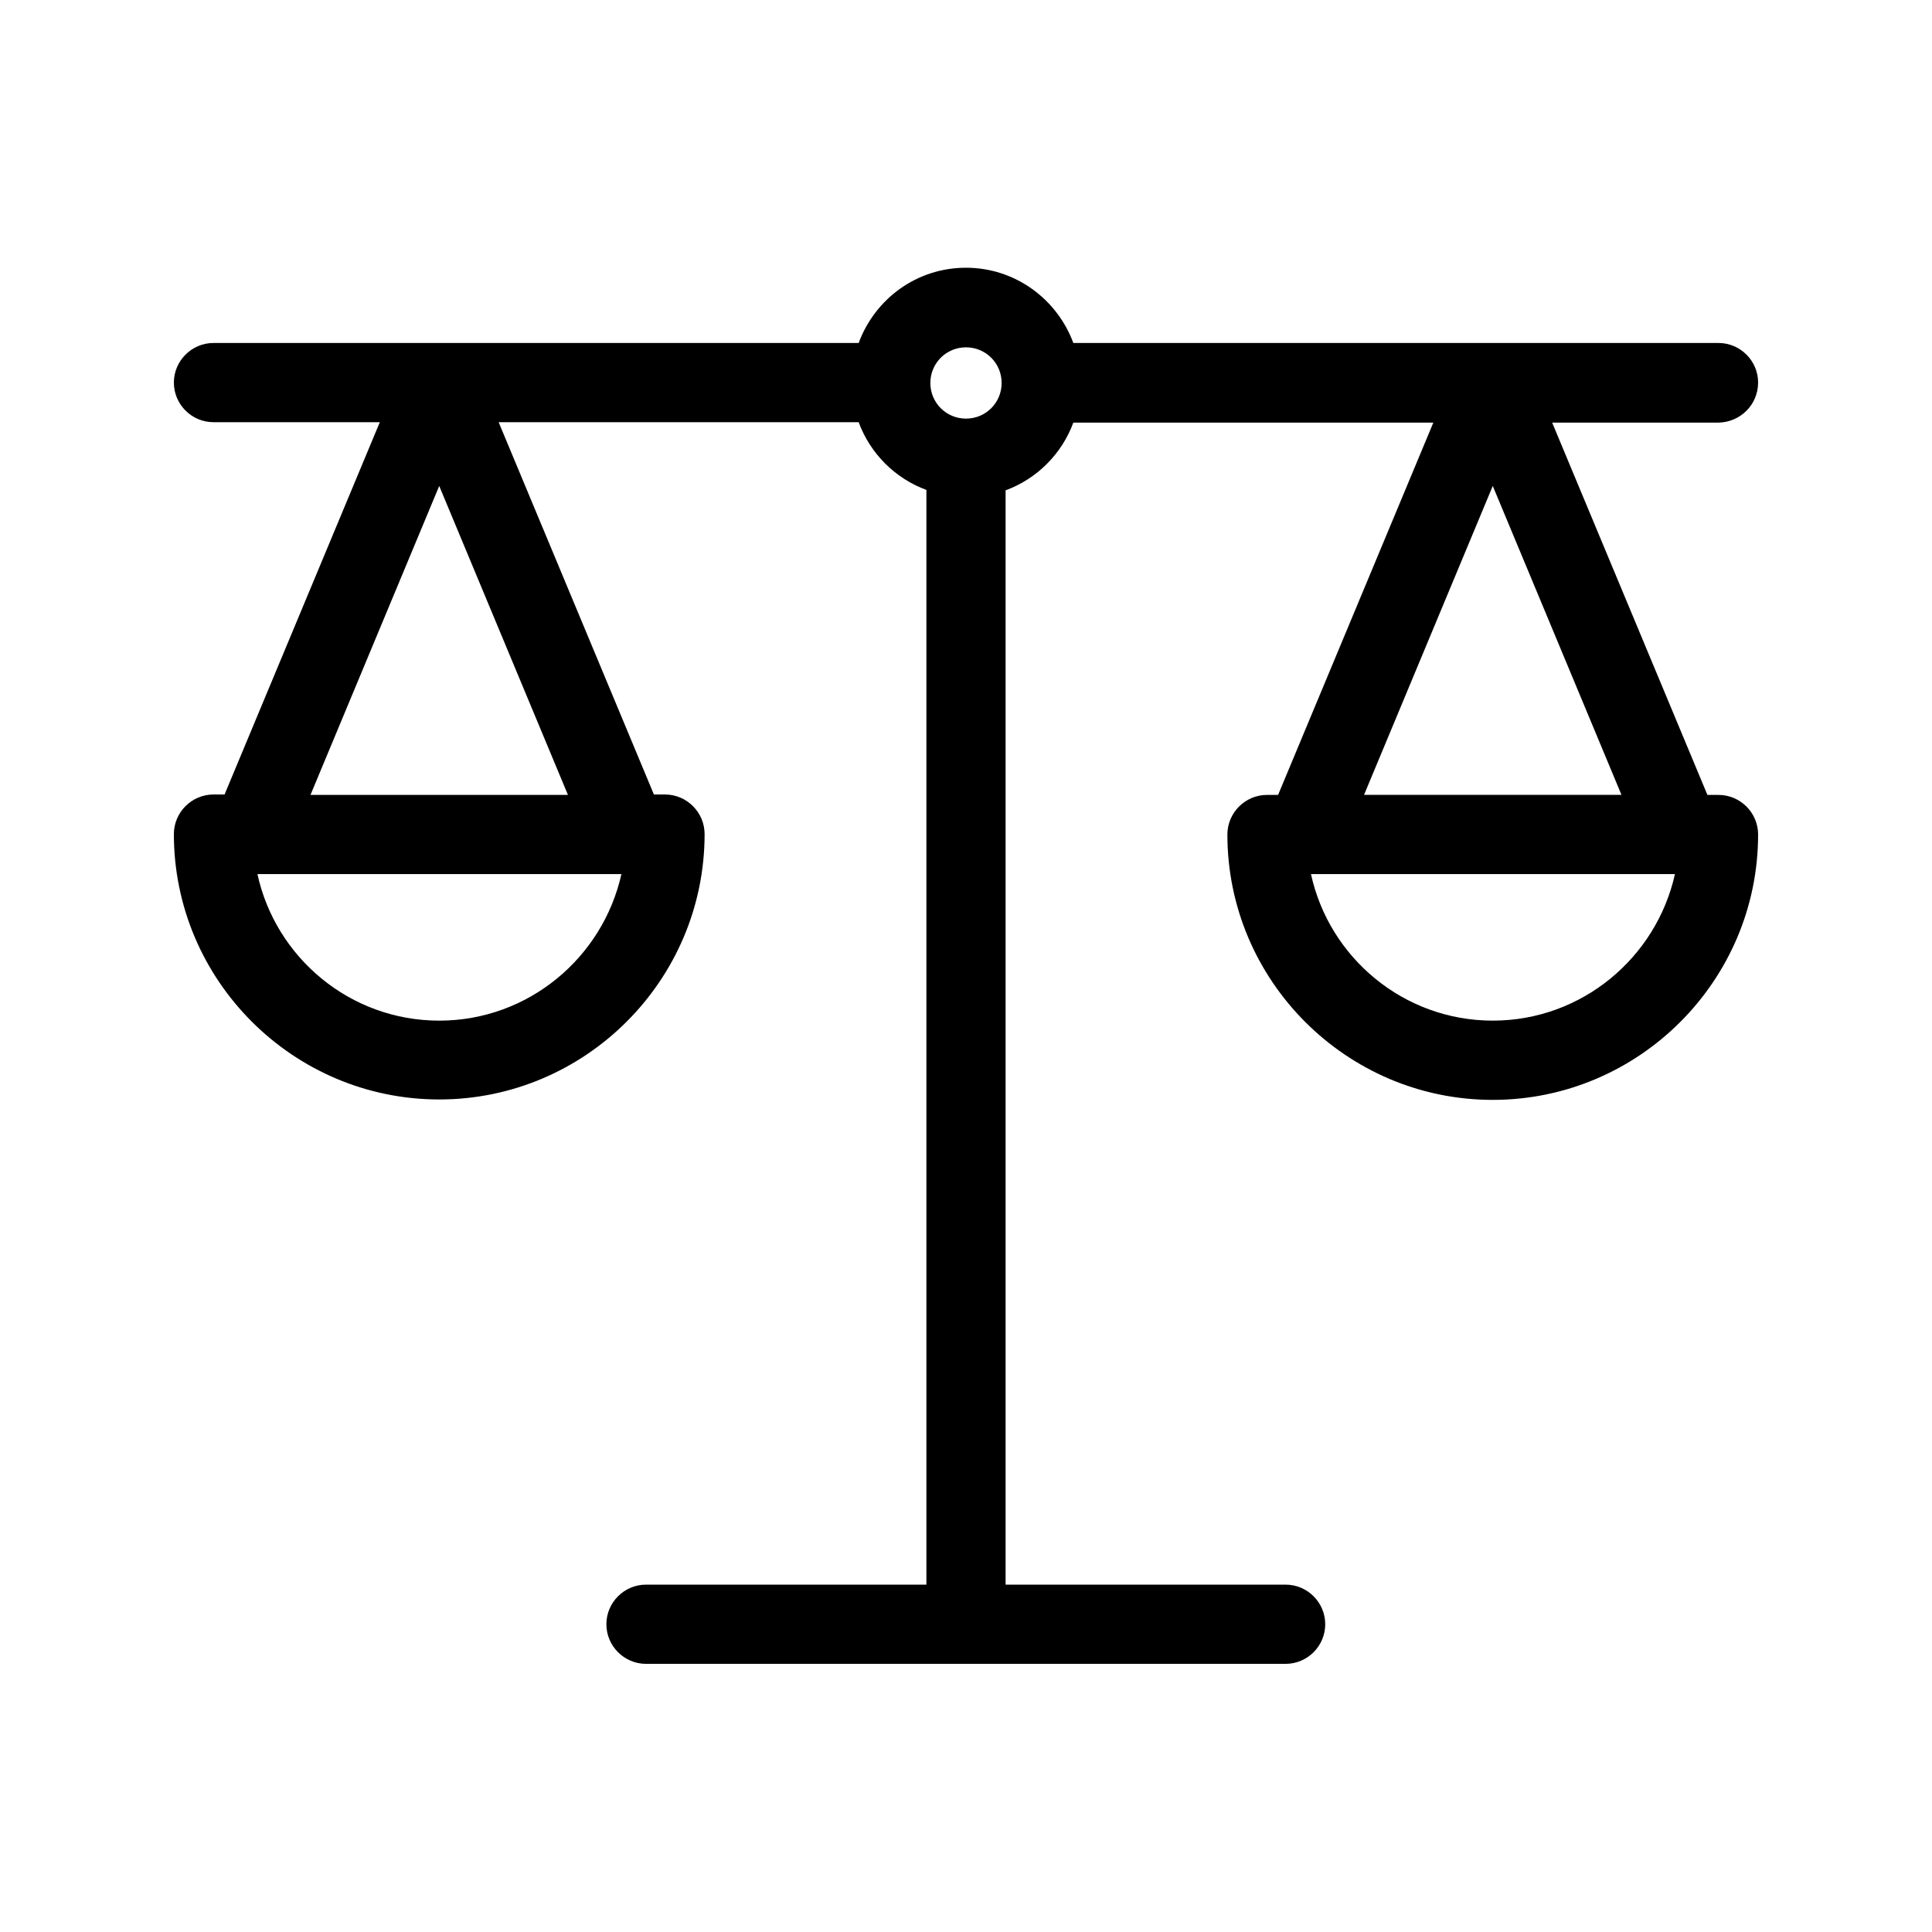
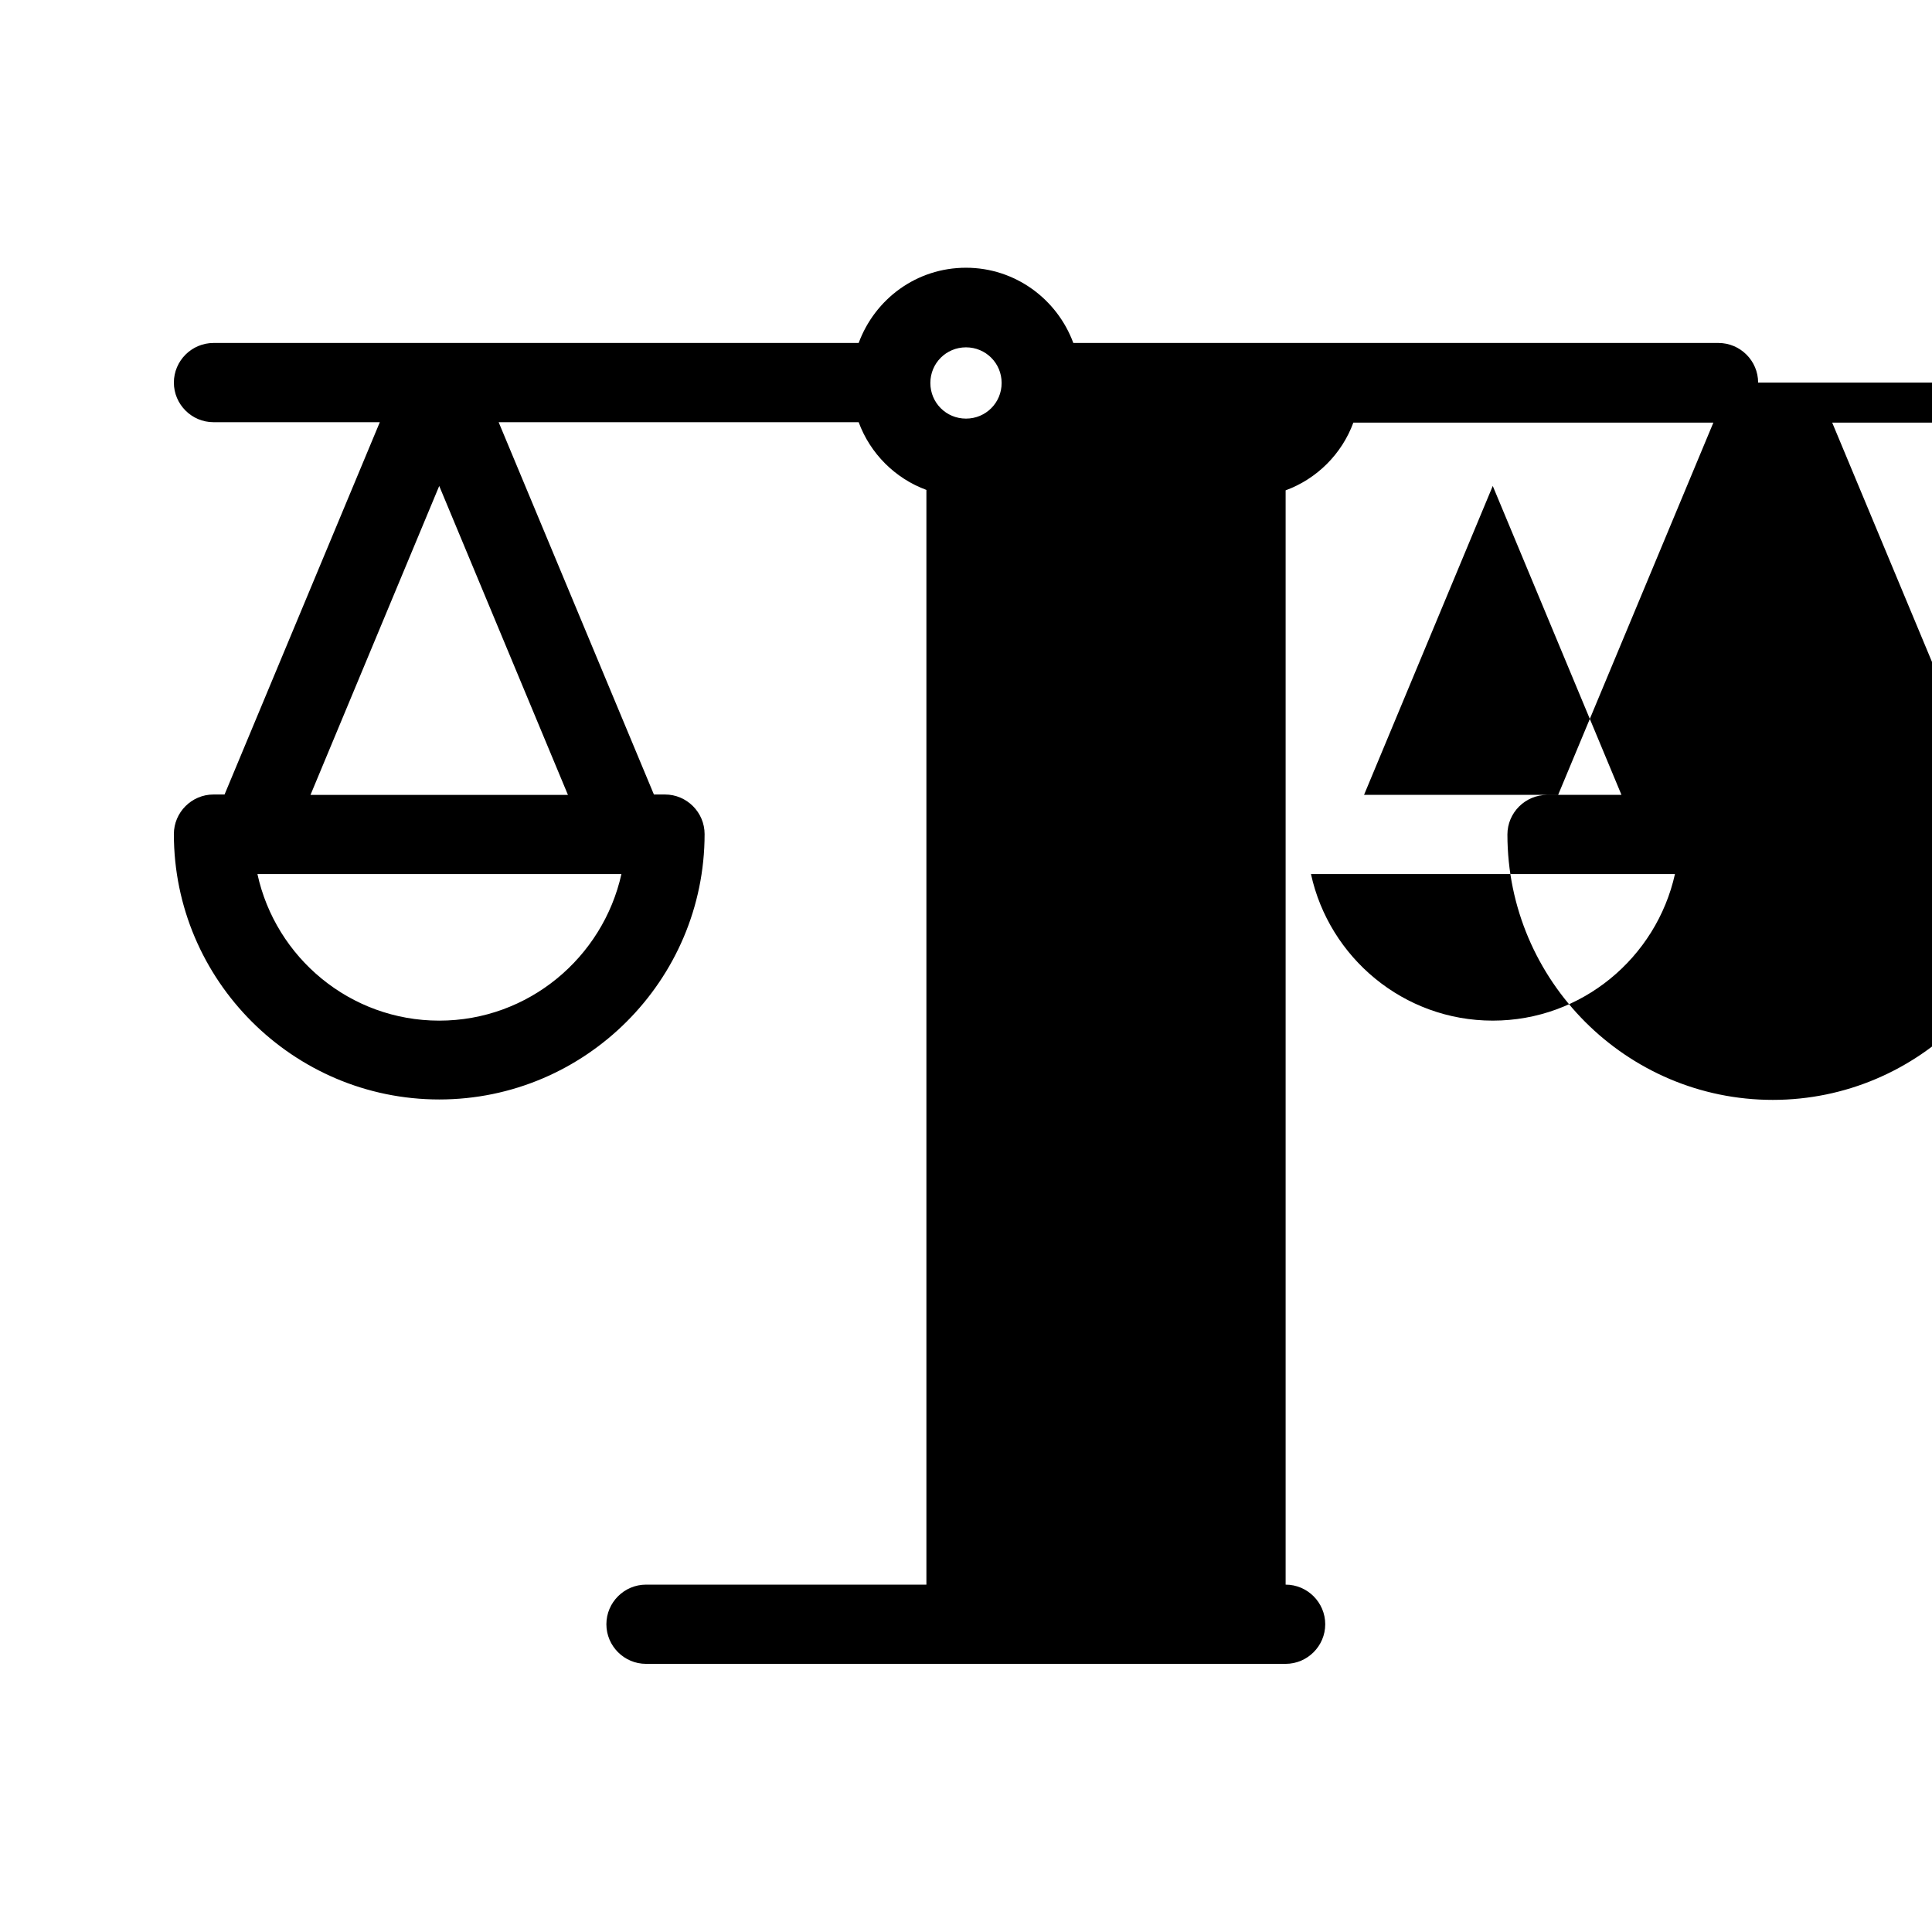
<svg xmlns="http://www.w3.org/2000/svg" fill="#000000" width="800px" height="800px" version="1.1" viewBox="144 144 512 512">
-   <path d="m609.92 245.39c0-5.773-4.723-10.496-10.496-10.496h-170.98c-4.305-11.652-15.43-19.941-28.445-19.941-13.121 0-24.141 8.293-28.445 19.941h-170.98c-5.773 0-10.496 4.723-10.496 10.496s4.723 10.496 10.496 10.496h44.082l-41.145 98.664h-2.938c-5.773 0-10.496 4.723-10.496 10.496 0 38.73 31.594 70.324 70.324 70.324 38.73 0 70.324-31.594 70.324-70.324 0-5.773-4.723-10.496-10.496-10.496h-2.938l-41.145-98.664h95.41c3.043 8.293 9.656 14.906 17.949 17.949v290.11h-74.312c-5.773 0-10.496 4.723-10.496 10.496 0 5.773 4.723 10.496 10.496 10.496h169.51c5.773 0 10.496-4.723 10.496-10.496 0-5.773-4.723-10.496-10.496-10.496h-74.211v-290c8.293-3.043 14.906-9.656 17.949-17.949h95.41l-41.145 98.664h-2.941c-5.773 0-10.496 4.723-10.496 10.496 0 38.73 31.594 70.324 70.324 70.324 38.73 0 70.324-31.594 70.324-70.324 0-5.773-4.723-10.496-10.496-10.496h-2.938l-41.145-98.664h44.078c5.773-0.105 10.496-4.723 10.496-10.602zm-349.52 169.09c-23.617 0-43.348-16.688-48.176-38.836h96.457c-4.934 22.145-24.668 38.836-48.281 38.836zm34.109-59.828h-68.223l34.113-81.867zm105.49-99.715c-5.246 0-9.445-4.199-9.445-9.445s4.199-9.445 9.445-9.445 9.445 4.199 9.445 9.445c0 5.25-4.199 9.445-9.445 9.445zm139.6 159.54c-23.617 0-43.348-16.688-48.176-38.836h96.457c-4.934 22.145-24.668 38.836-48.281 38.836zm34.109-59.828h-68.223l34.113-81.867z" />
+   <path d="m609.92 245.39c0-5.773-4.723-10.496-10.496-10.496h-170.98c-4.305-11.652-15.43-19.941-28.445-19.941-13.121 0-24.141 8.293-28.445 19.941h-170.98c-5.773 0-10.496 4.723-10.496 10.496s4.723 10.496 10.496 10.496h44.082l-41.145 98.664h-2.938c-5.773 0-10.496 4.723-10.496 10.496 0 38.73 31.594 70.324 70.324 70.324 38.73 0 70.324-31.594 70.324-70.324 0-5.773-4.723-10.496-10.496-10.496h-2.938l-41.145-98.664h95.41c3.043 8.293 9.656 14.906 17.949 17.949v290.11h-74.312c-5.773 0-10.496 4.723-10.496 10.496 0 5.773 4.723 10.496 10.496 10.496h169.51c5.773 0 10.496-4.723 10.496-10.496 0-5.773-4.723-10.496-10.496-10.496v-290c8.293-3.043 14.906-9.656 17.949-17.949h95.41l-41.145 98.664h-2.941c-5.773 0-10.496 4.723-10.496 10.496 0 38.73 31.594 70.324 70.324 70.324 38.73 0 70.324-31.594 70.324-70.324 0-5.773-4.723-10.496-10.496-10.496h-2.938l-41.145-98.664h44.078c5.773-0.105 10.496-4.723 10.496-10.602zm-349.52 169.09c-23.617 0-43.348-16.688-48.176-38.836h96.457c-4.934 22.145-24.668 38.836-48.281 38.836zm34.109-59.828h-68.223l34.113-81.867zm105.49-99.715c-5.246 0-9.445-4.199-9.445-9.445s4.199-9.445 9.445-9.445 9.445 4.199 9.445 9.445c0 5.25-4.199 9.445-9.445 9.445zm139.6 159.54c-23.617 0-43.348-16.688-48.176-38.836h96.457c-4.934 22.145-24.668 38.836-48.281 38.836zm34.109-59.828h-68.223l34.113-81.867z" />
</svg>